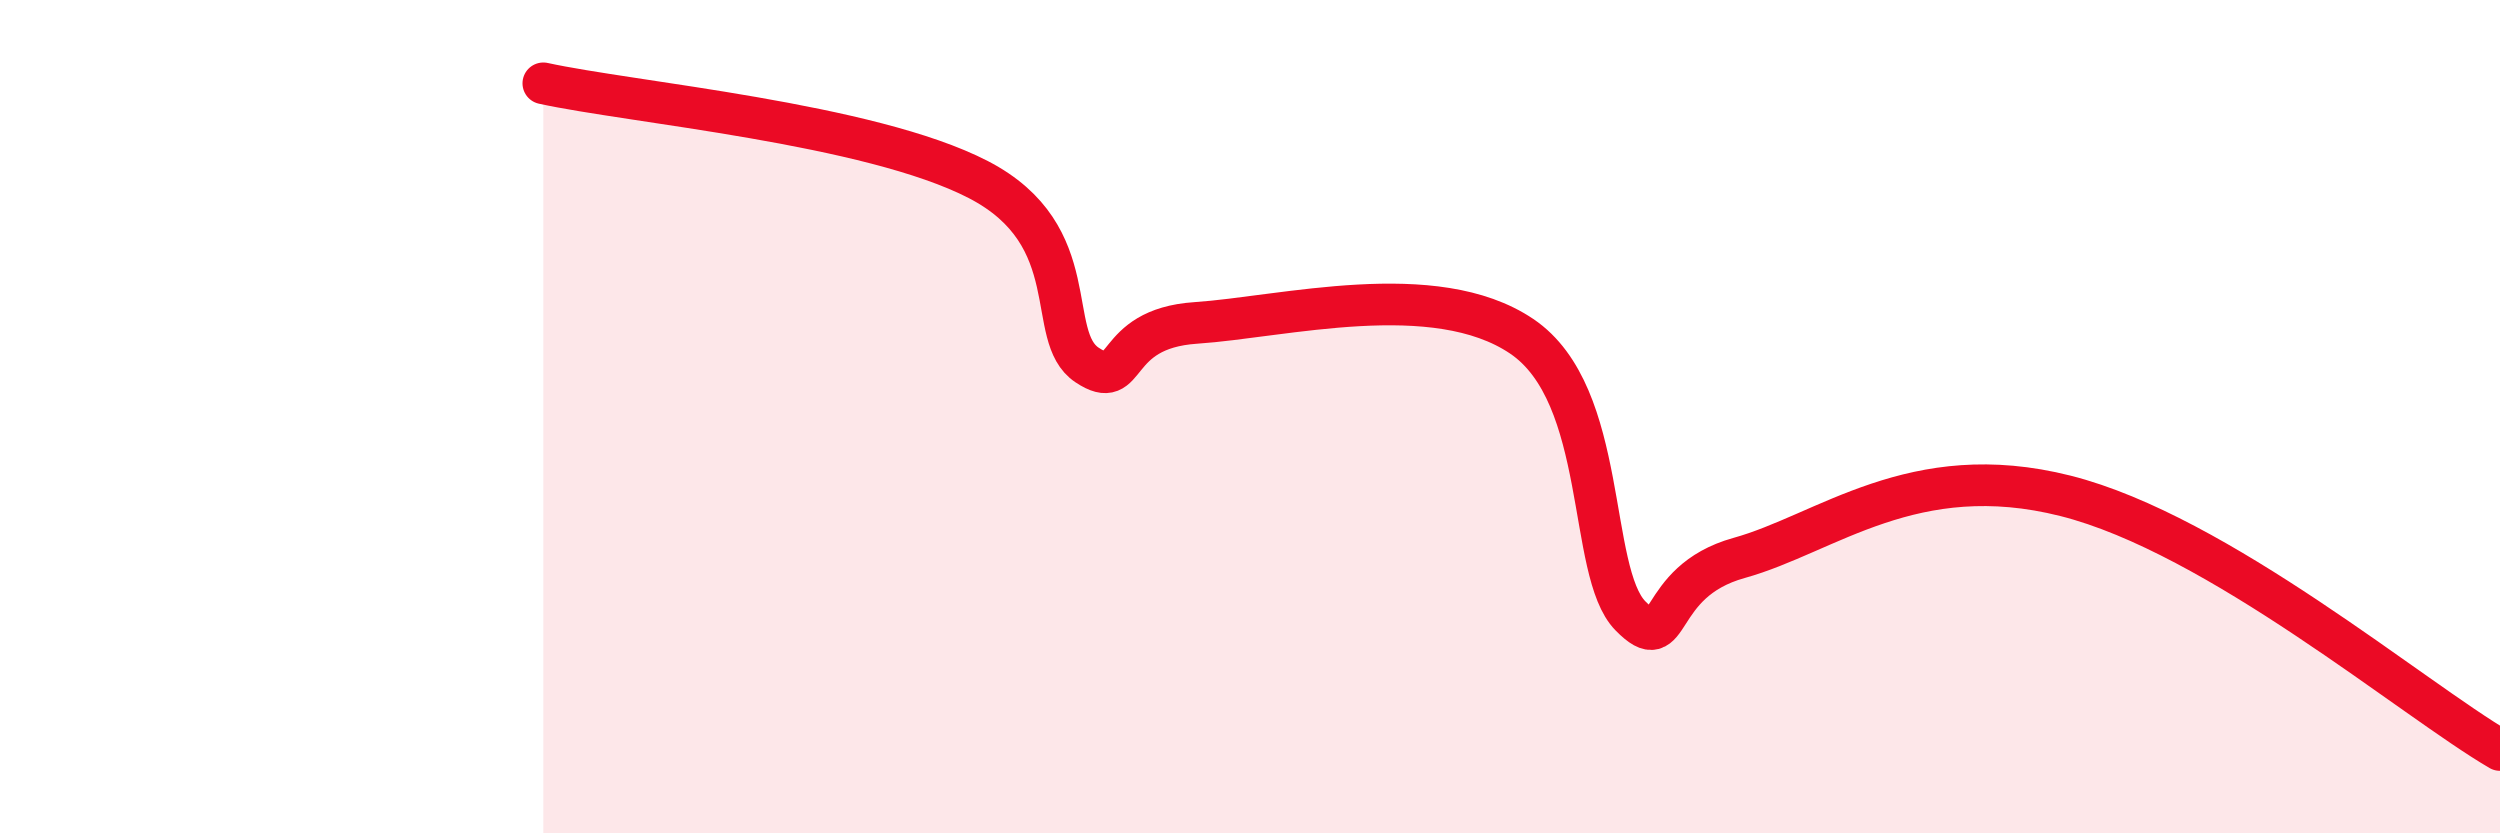
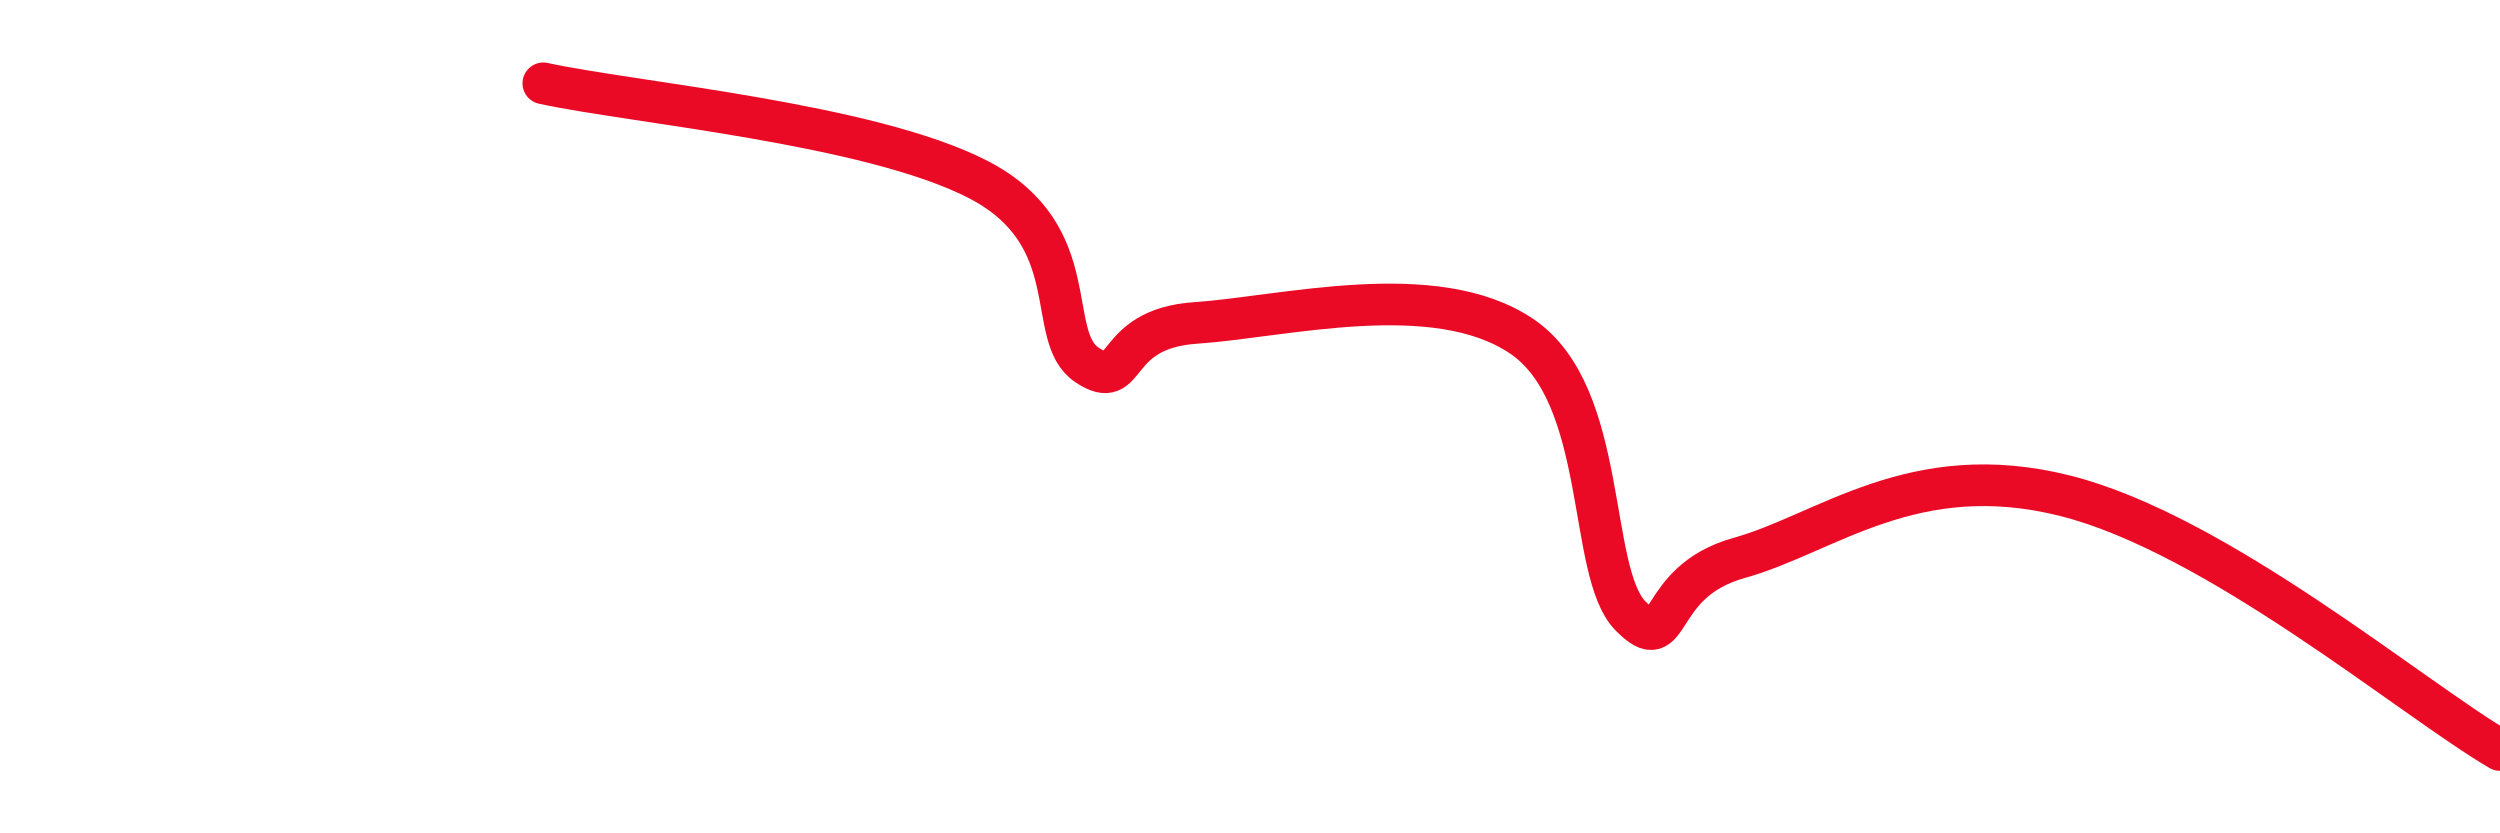
<svg xmlns="http://www.w3.org/2000/svg" width="60" height="20" viewBox="0 0 60 20">
-   <path d="M 13.04,2 C 15.13,2.46 20.87,2.96 23.48,4.31 C 26.09,5.66 25.05,8.07 26.09,8.76 C 27.13,9.45 26.61,7.89 28.7,7.75 C 30.79,7.61 34.43,6.66 36.52,8.07 C 38.61,9.48 38.09,13.72 39.13,14.78 C 40.17,15.84 39.65,13.97 41.74,13.39 C 43.83,12.81 45.92,10.98 49.57,11.9 C 53.22,12.82 57.91,16.78 60,18L60 20L13.04 20Z" fill="#EB0A25" opacity="0.1" stroke-linecap="round" stroke-linejoin="round" />
  <path d="M 13.04,2 C 15.13,2.46 20.87,2.96 23.48,4.31 C 26.09,5.66 25.05,8.07 26.09,8.76 C 27.13,9.45 26.61,7.89 28.7,7.75 C 30.79,7.61 34.43,6.66 36.52,8.07 C 38.61,9.48 38.09,13.72 39.13,14.78 C 40.17,15.84 39.65,13.97 41.74,13.39 C 43.83,12.81 45.92,10.98 49.57,11.9 C 53.22,12.82 57.91,16.78 60,18" stroke="#EB0A25" stroke-width="1" fill="none" stroke-linecap="round" stroke-linejoin="round" />
</svg>